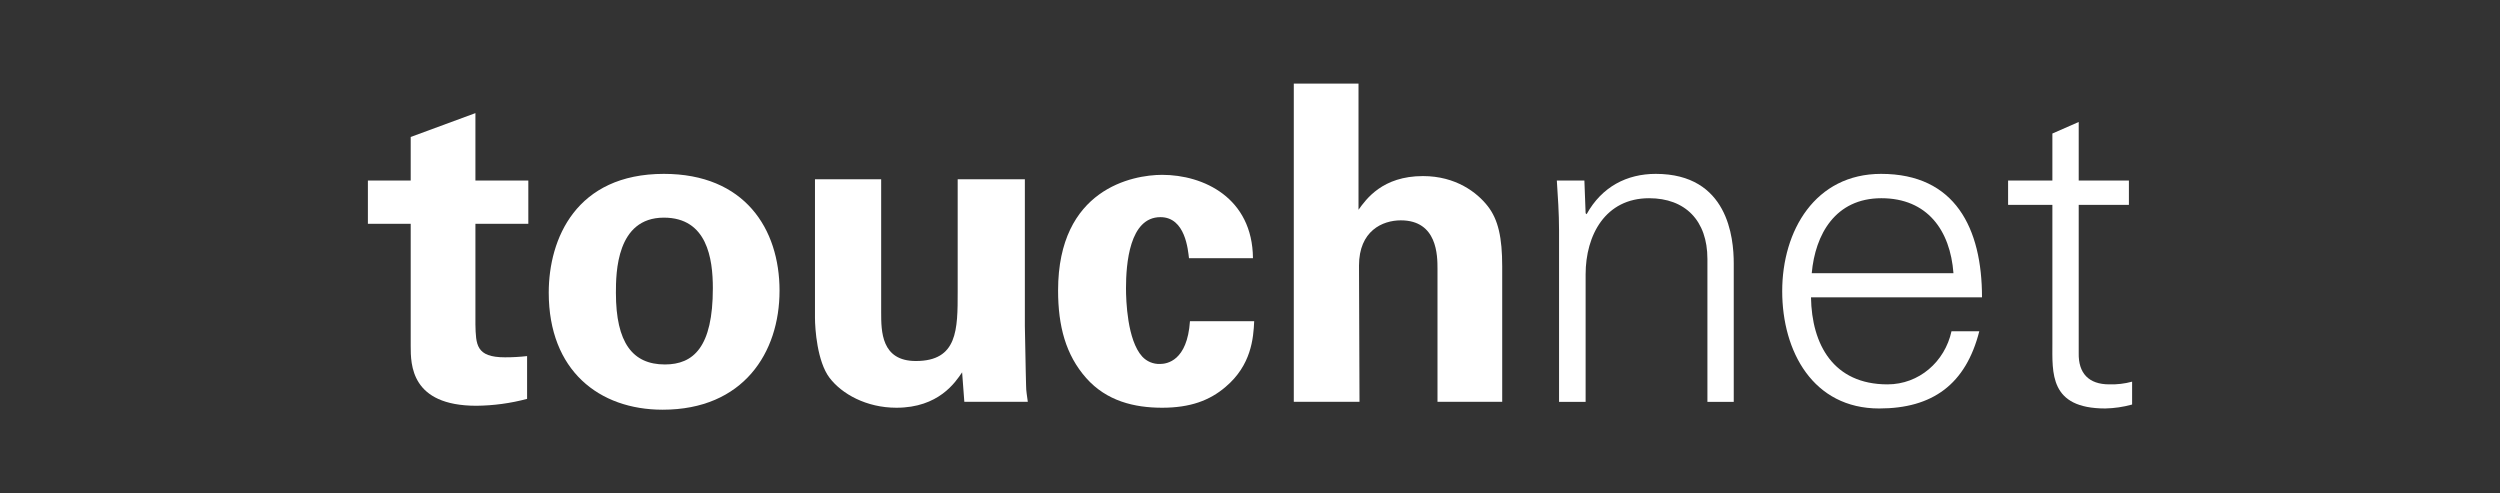
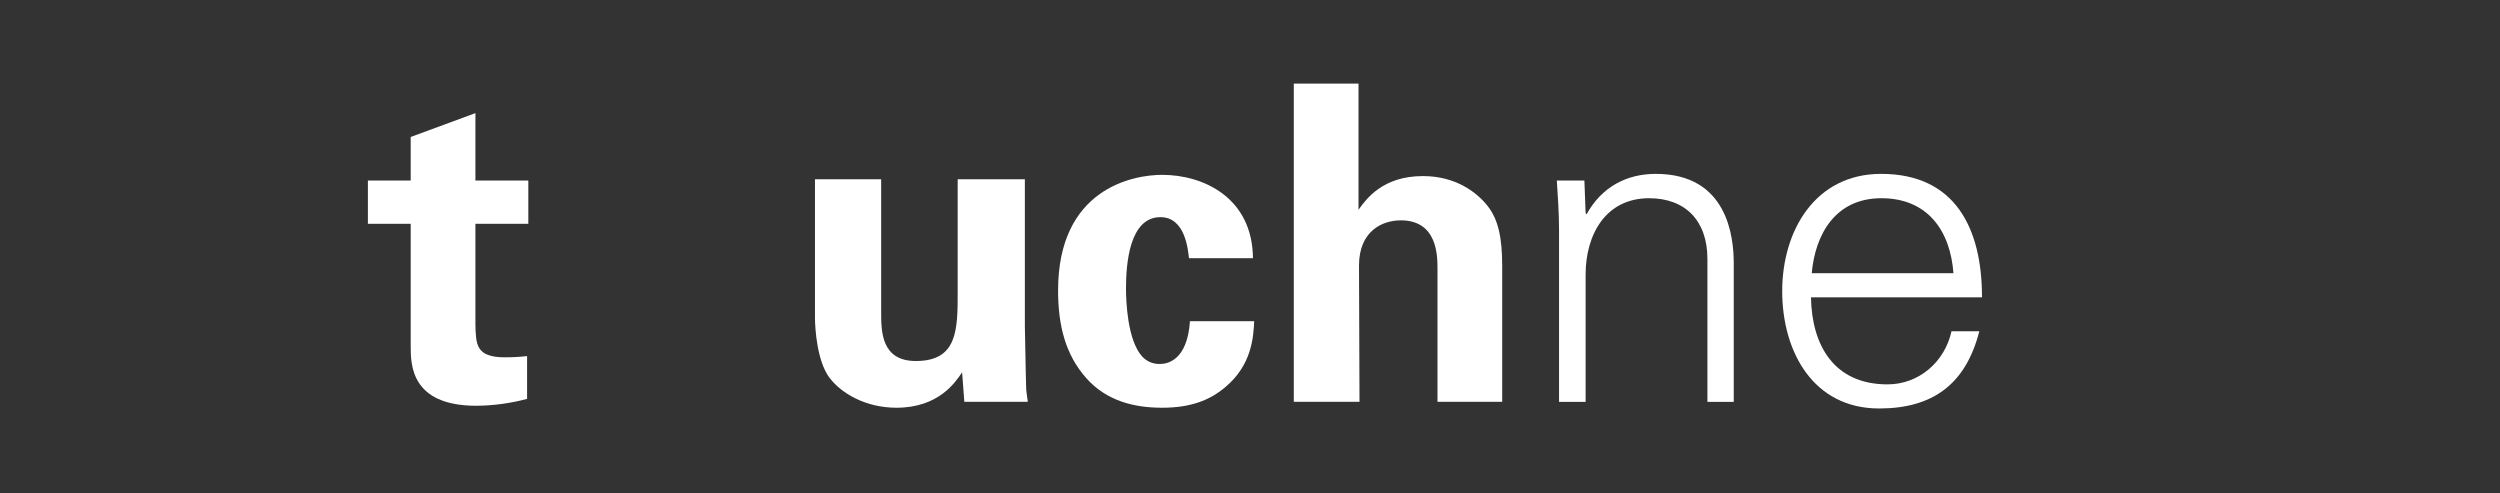
<svg xmlns="http://www.w3.org/2000/svg" width="299" height="59" viewBox="0 0 299 59" fill="none">
  <rect x="0" y="0" width="299" height="59" fill="#333333" stroke="none" />
  <g clip-path="url(#clip0)">
    <path d="M63.04 47.706C61.062 48.234 59.025 48.51 56.978 48.529C49.12 48.529 49.12 43.588 49.12 41.382V26.765H44V21.588H49.12V16.382L56.86 13.529V21.588H63.187V26.765H56.86V38.794C56.919 41.206 56.919 42.735 60.392 42.735C61.276 42.737 62.161 42.688 63.04 42.588V47.706Z" fill="white" />
-     <path d="M79.401 20.795C89.054 20.795 93.233 27.354 93.233 34.766C93.233 42.177 88.907 49.001 79.254 49.001C71.662 49.001 65.629 44.324 65.629 35.001C65.629 28.56 68.895 20.795 79.401 20.795ZM79.519 43.589C82.933 43.589 85.257 41.53 85.257 34.471C85.257 30.942 84.581 26.03 79.401 26.03C73.722 26.03 73.663 32.618 73.663 35.03C73.663 41.001 75.664 43.589 79.519 43.589Z" fill="white" />
    <path d="M105.387 21.441V37.324C105.387 39.618 105.387 43.177 109.536 43.177C114.539 43.177 114.539 39.412 114.539 34.883V21.441H122.573V39C122.661 44.736 122.72 45.441 122.72 46.118C122.72 46.794 122.838 47.324 122.926 48.059H115.334L115.069 44.53C114.274 45.706 112.273 48.765 107.211 48.765C103.621 48.765 100.678 47.118 99.207 45.177C97.736 43.236 97.471 39.324 97.471 38V21.441H105.387Z" fill="white" />
    <path d="M142.203 30.883C142.085 29.942 141.791 25.971 138.789 25.971C135.081 25.971 134.669 31.559 134.669 34.471C134.669 35.941 134.816 40.677 136.611 42.647C136.881 42.938 137.209 43.166 137.575 43.319C137.94 43.471 138.334 43.543 138.73 43.53C139.554 43.53 141.997 43.177 142.32 38.412H150.001C149.913 40.471 149.648 43.677 146.587 46.265C144.675 47.912 142.32 48.765 138.995 48.765C135.67 48.765 132.344 47.971 129.902 45.206C127.459 42.441 126.547 39 126.547 34.736C126.547 22.589 135.464 20.912 138.995 20.912C143.939 20.912 149.795 23.647 149.854 30.883H142.203Z" fill="white" />
    <path d="M154.738 10H162.478V25.088C163.39 23.823 165.332 21.059 170.188 21.059C174.131 21.059 176.662 23.029 177.928 24.647C179.193 26.265 179.664 28.412 179.664 31.882V48.059H171.924V32.147C171.924 30.618 171.924 26.353 167.54 26.353C165.332 26.353 162.537 27.618 162.537 31.765L162.596 48.059H154.738V10Z" fill="white" />
    <path d="M189.64 48.06H186.462V27.56C186.462 25.501 186.315 23.383 186.197 21.589H189.493L189.64 25.501L189.758 25.619C191.583 22.324 194.584 20.795 198.027 20.795C206.679 20.795 207.356 28.442 207.356 31.501V48.06H204.207V30.971C204.207 26.383 201.559 23.707 197.233 23.707C192.024 23.707 189.64 28.089 189.64 32.824V48.06Z" fill="white" />
    <path d="M216.595 35.56C216.684 41.207 219.273 45.971 225.748 45.971C229.514 45.971 232.604 43.266 233.399 39.618H236.724C235.106 45.971 231.133 48.854 224.747 48.854C216.86 48.854 213.152 42.06 213.152 34.824C213.152 27.589 217.096 20.795 224.982 20.795C233.84 20.795 237.048 27.295 237.048 35.56H216.595ZM233.634 32.677C233.252 27.56 230.515 23.707 225.012 23.707C219.509 23.707 217.096 28.03 216.684 32.677H233.634Z" fill="white" />
-     <path d="M245.465 24.5H240.168V21.588H245.465V15.97L248.614 14.588V21.588H254.617V24.5H248.614V42.206C248.555 44.647 249.82 45.97 252.263 45.97C253.186 45.999 254.109 45.89 255 45.647V48.382C253.954 48.672 252.877 48.83 251.792 48.853C245.082 48.853 245.465 44.588 245.465 41V24.5Z" fill="white" />
  </g>
  <defs>
    <clipPath id="clip0">
      <rect width="211" height="39" fill="white" transform="translate(44 10)" />
    </clipPath>
  </defs>
</svg>